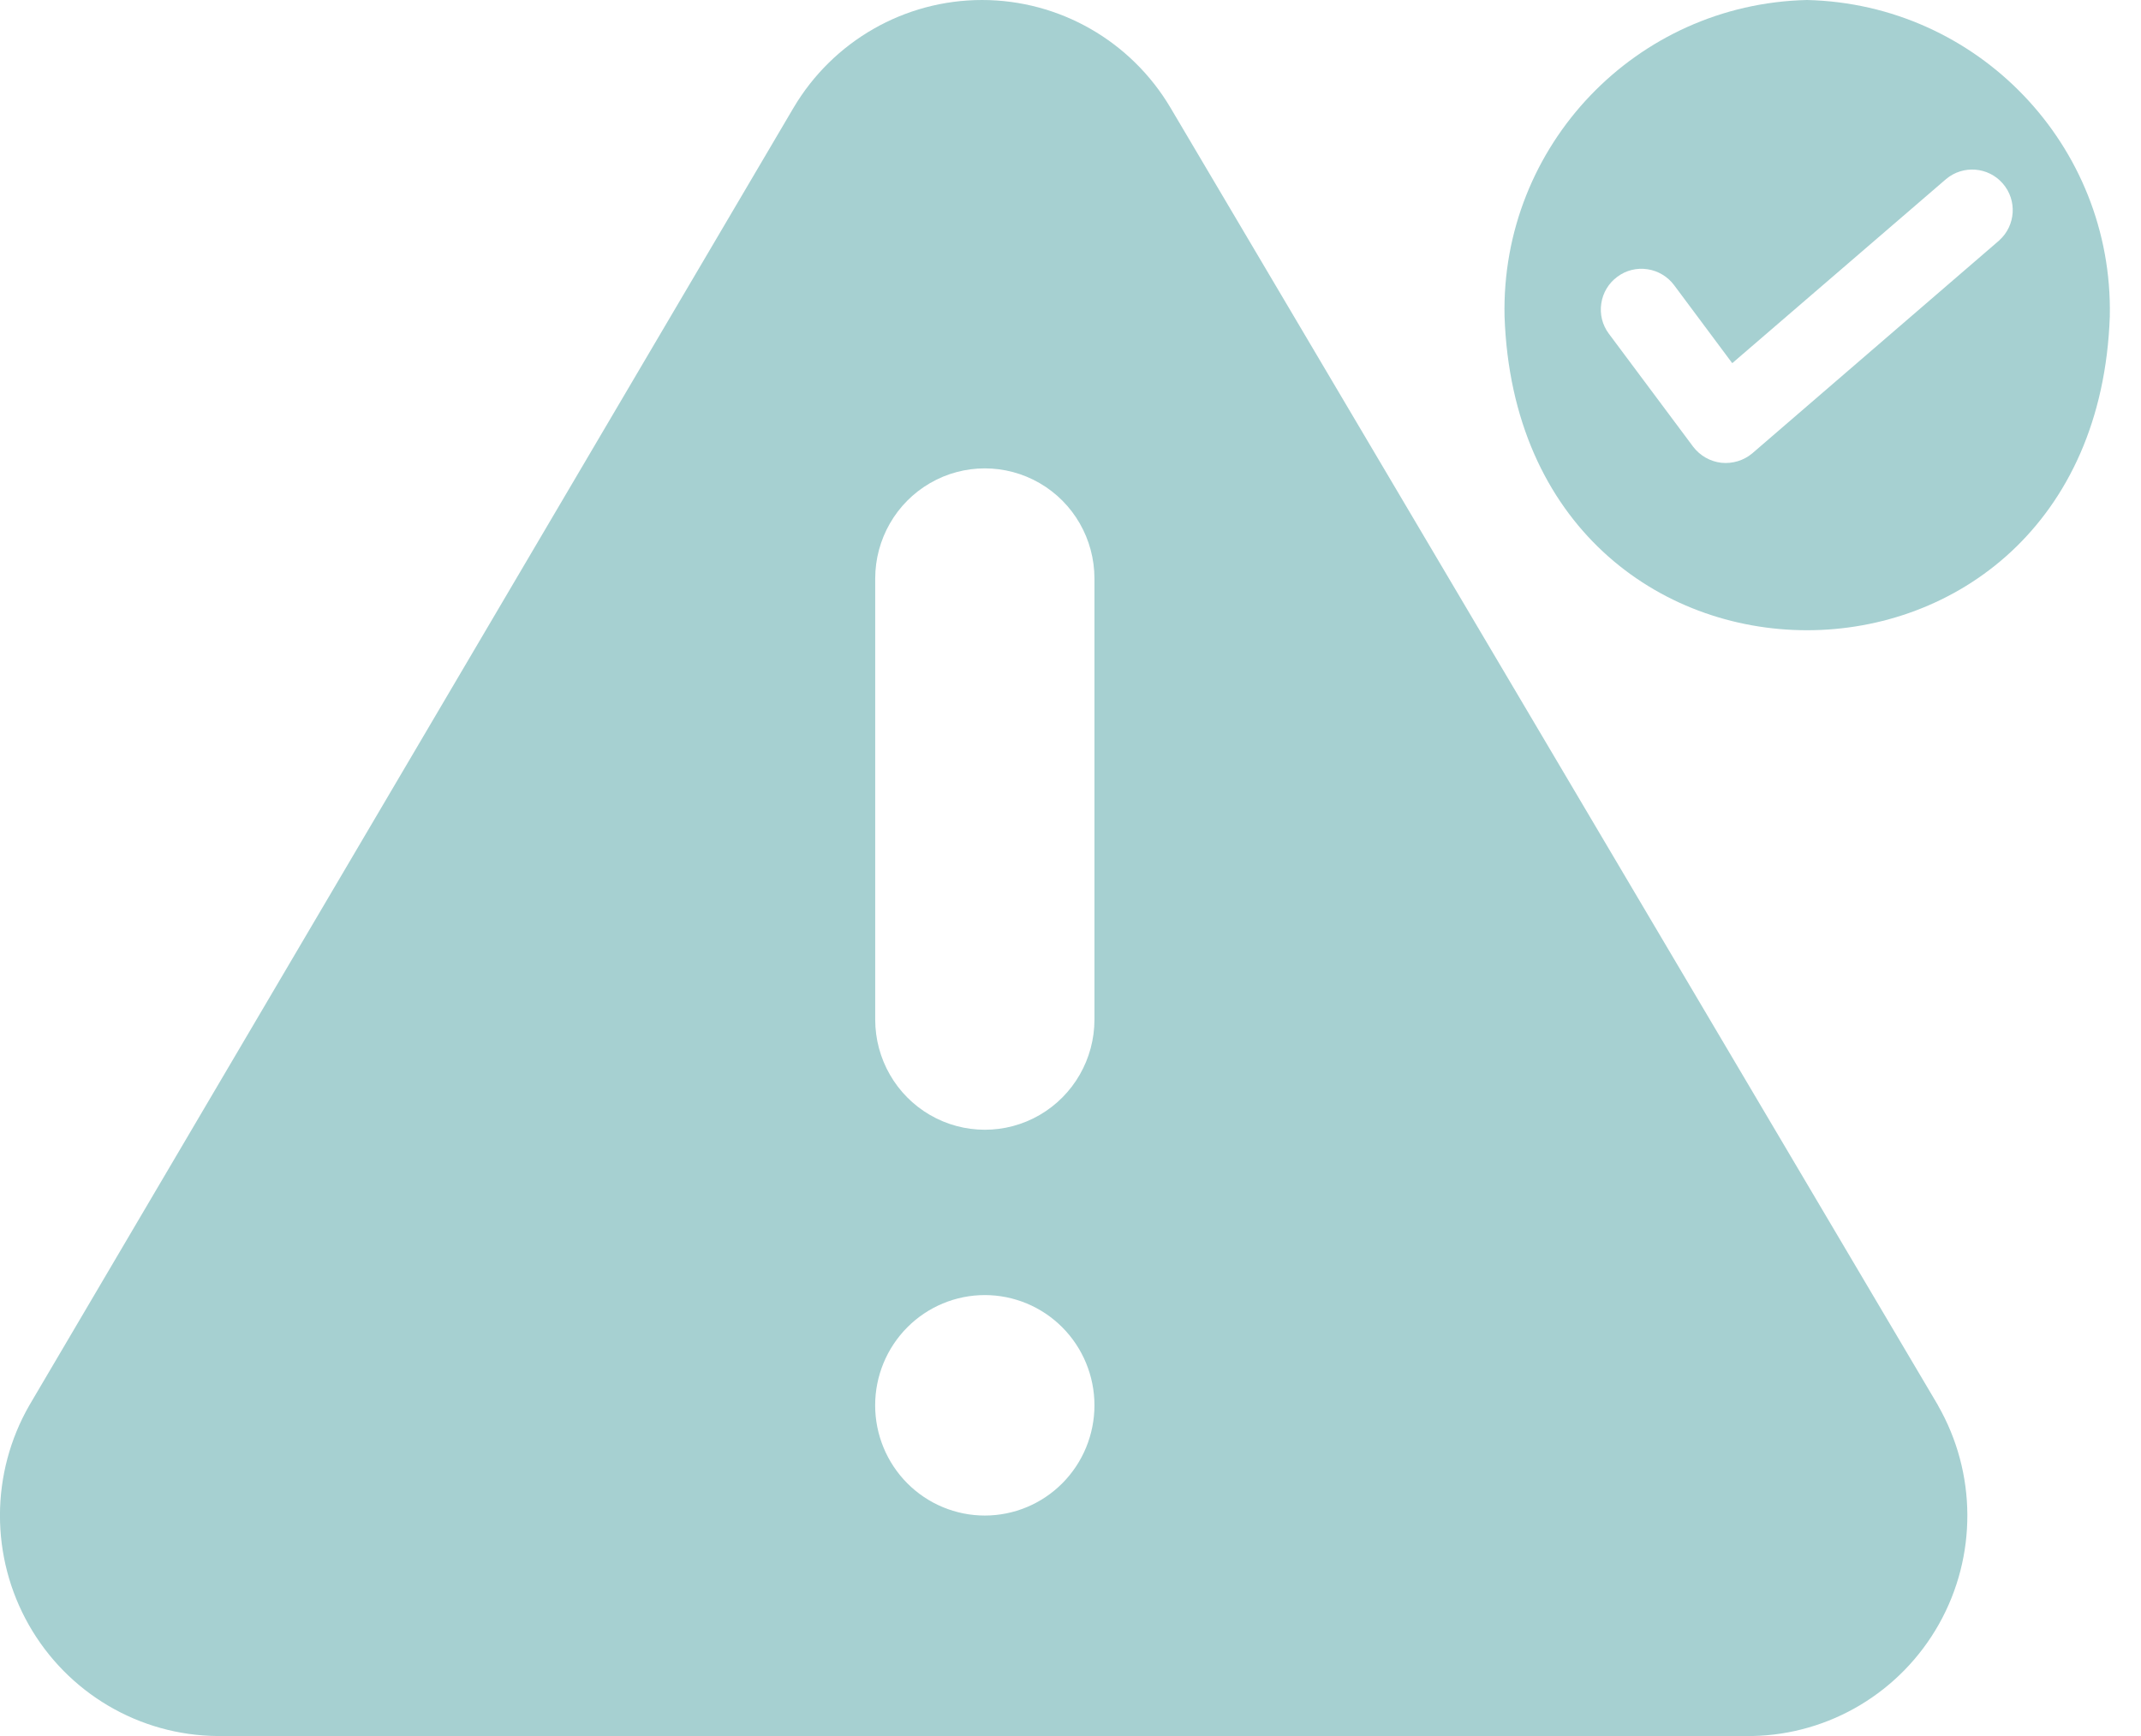
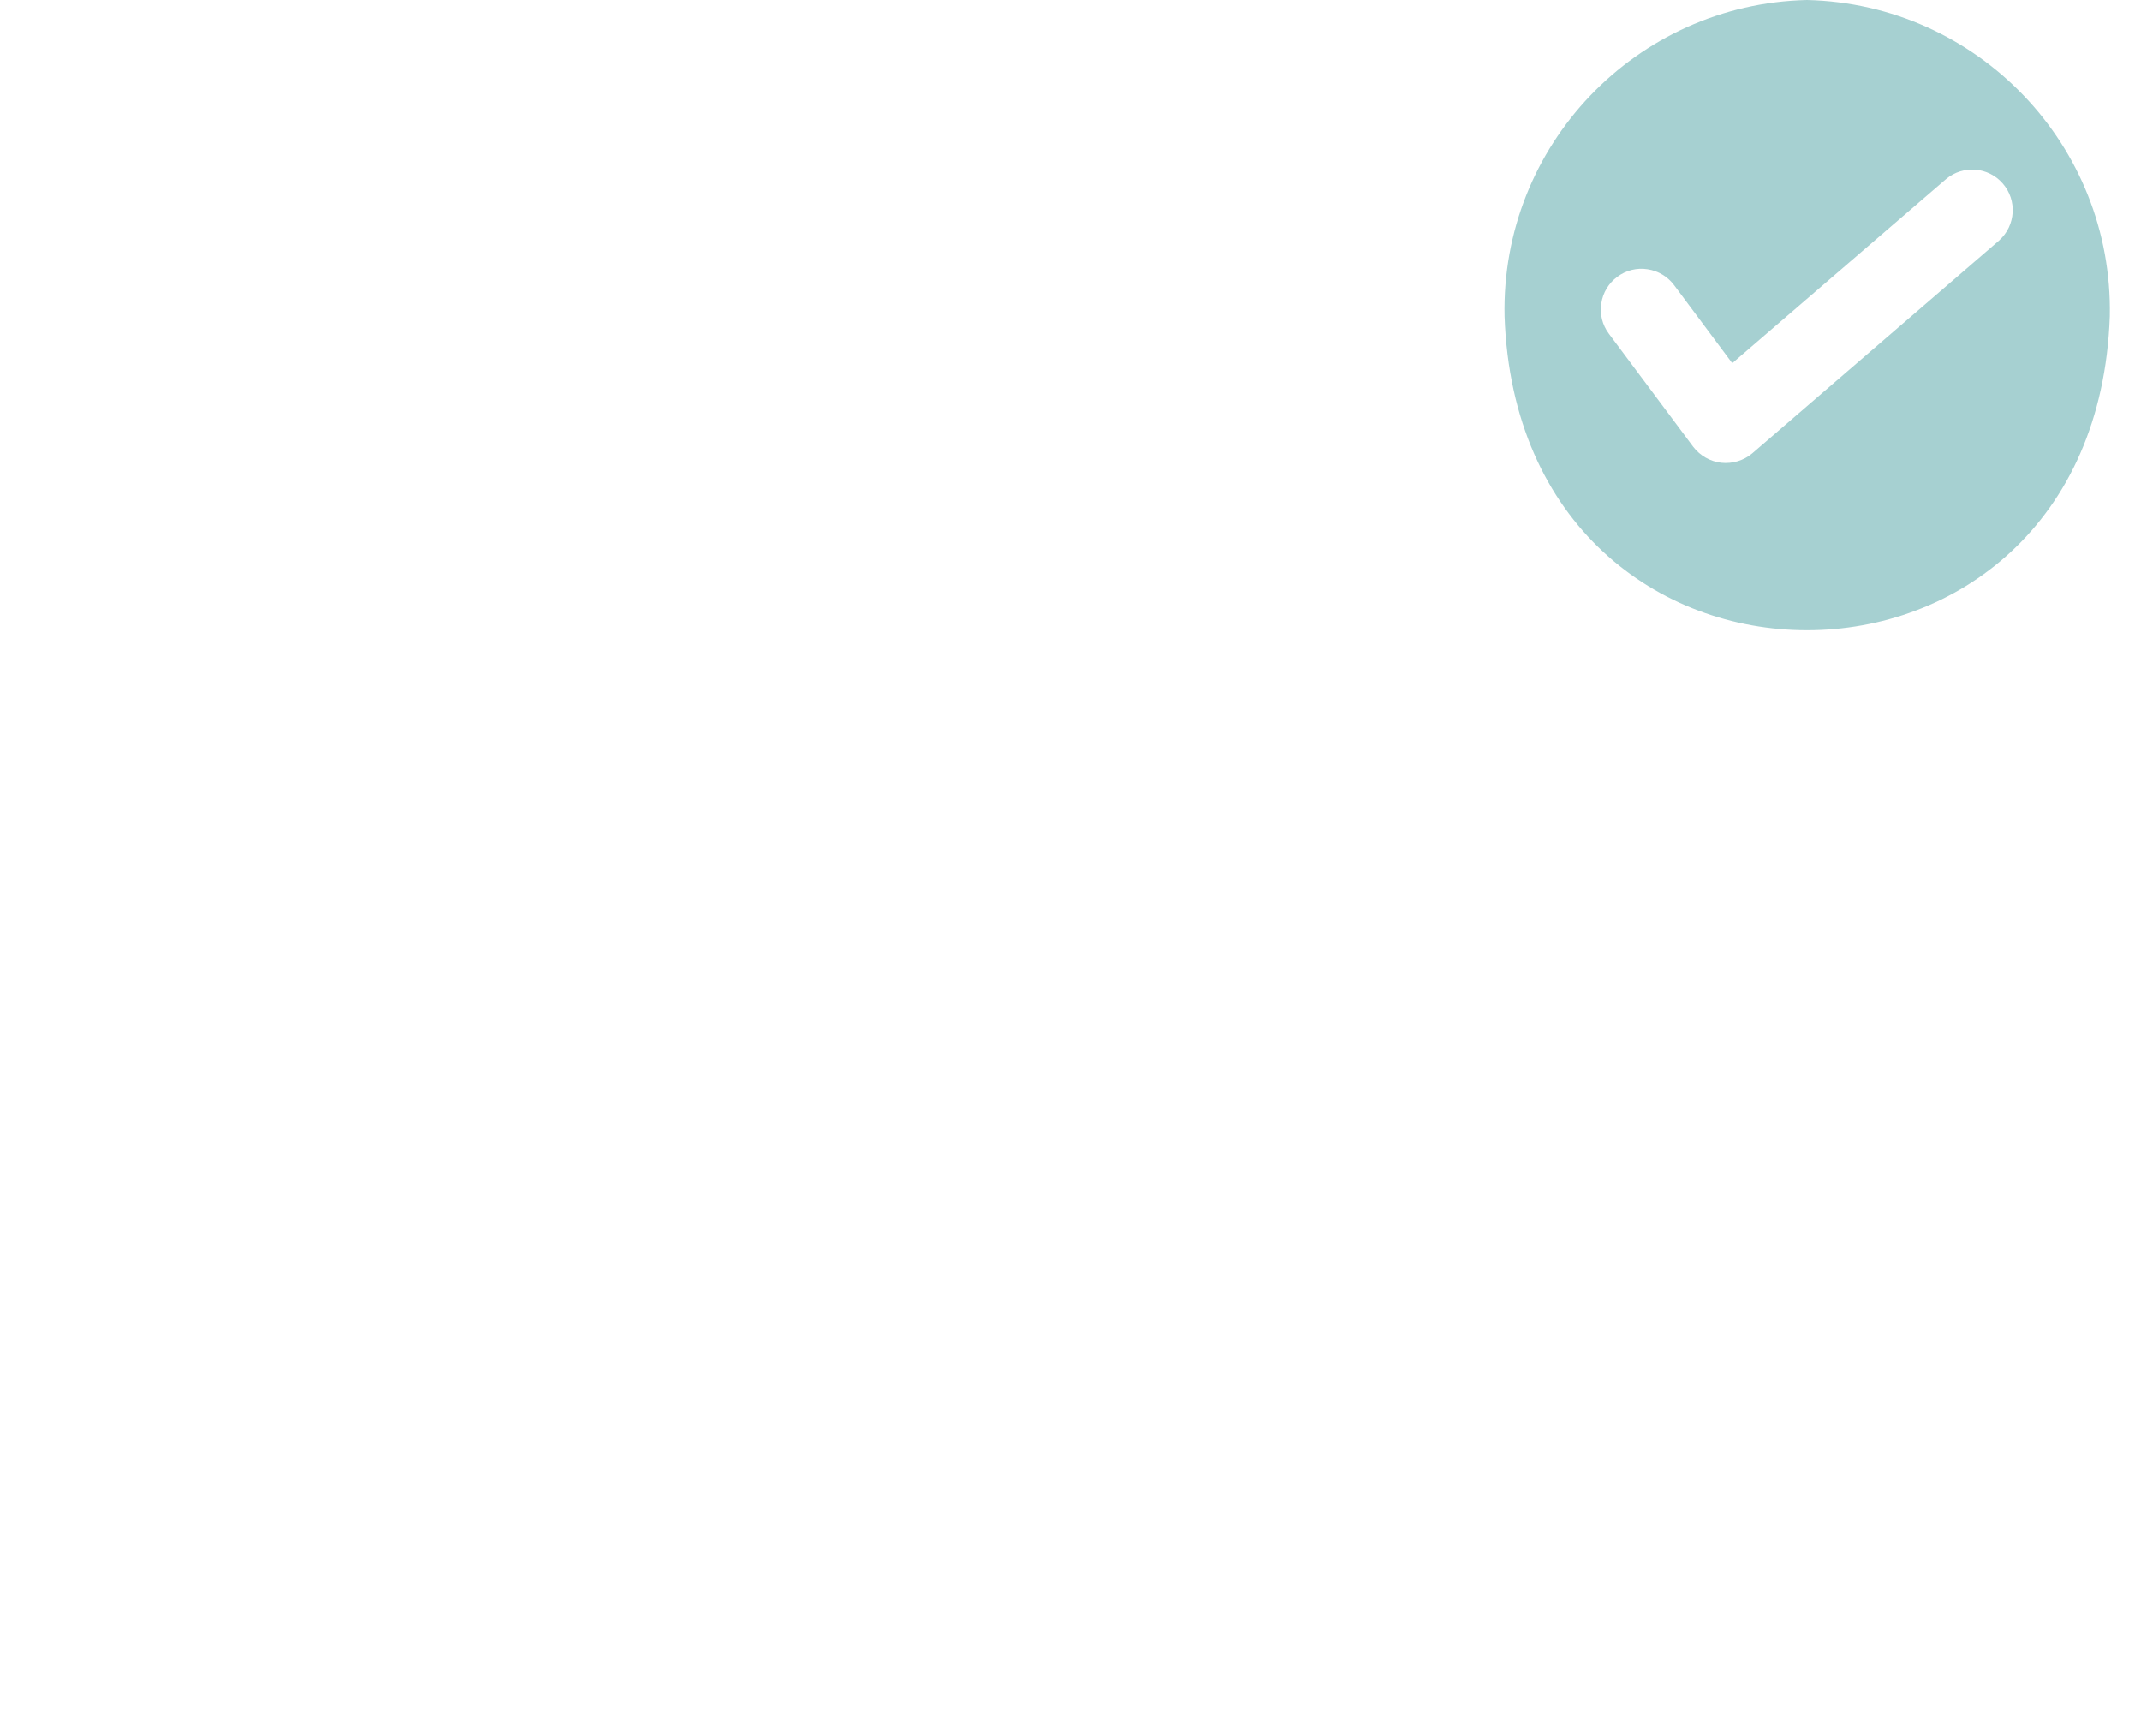
<svg xmlns="http://www.w3.org/2000/svg" fill="none" height="30" viewBox="0 0 37 30" width="37">
  <g fill="#a6d0d1">
-     <path d="m33.492 24.285-13.262-22.42c-.683-1.156-1.921-1.865-3.259-1.865s-2.576.709-3.259 1.865l-13.205 22.42c-.674 1.173-.677 2.619-.008 3.796.669 1.177 1.909 1.907 3.257 1.919h26.524c1.341-.025 2.569-.761 3.229-1.935.66-1.174.653-2.611-.018-3.779zm-16.473 1.905c-.502 0-.985-.201-1.34-.558-.355-.357-.555-.842-.555-1.347 0-.505.2-.99.555-1.347.355-.357.837-.558 1.34-.558.502 0 .985.201 1.34.558.355.357.555.842.555 1.347 0 .505-.2.99-.555 1.347-.355.357-.837.558-1.34.558zm1.895-8.572c0 .681-.361 1.31-.947 1.65-.586.34-1.308.34-1.895 0-.586-.34-.947-.969-.947-1.65v-7.619c0-.681.361-1.31.947-1.65.586-.34 1.308-.34 1.895 0s.947.969.947 1.65z" />
    <path d="m31.227 0c-2.951.068-5.29 2.513-5.226 5.466.25 7.237 10.207 7.23 10.46 0 .059-2.953-2.281-5.397-5.234-5.466zm3.325 4.153-4.272 3.683c-.147.123-.34.181-.533.161-.191-.022-.365-.12-.484-.274l-1.46-1.957c-.112-.149-.159-.338-.13-.523.027-.184.127-.35.277-.46.149-.112.337-.159.523-.13.184.027.35.129.46.277l1.003 1.346 3.697-3.183c.294-.245.729-.21.979.079.25.287.223.724-.059.979z" />
  </g>
</svg>